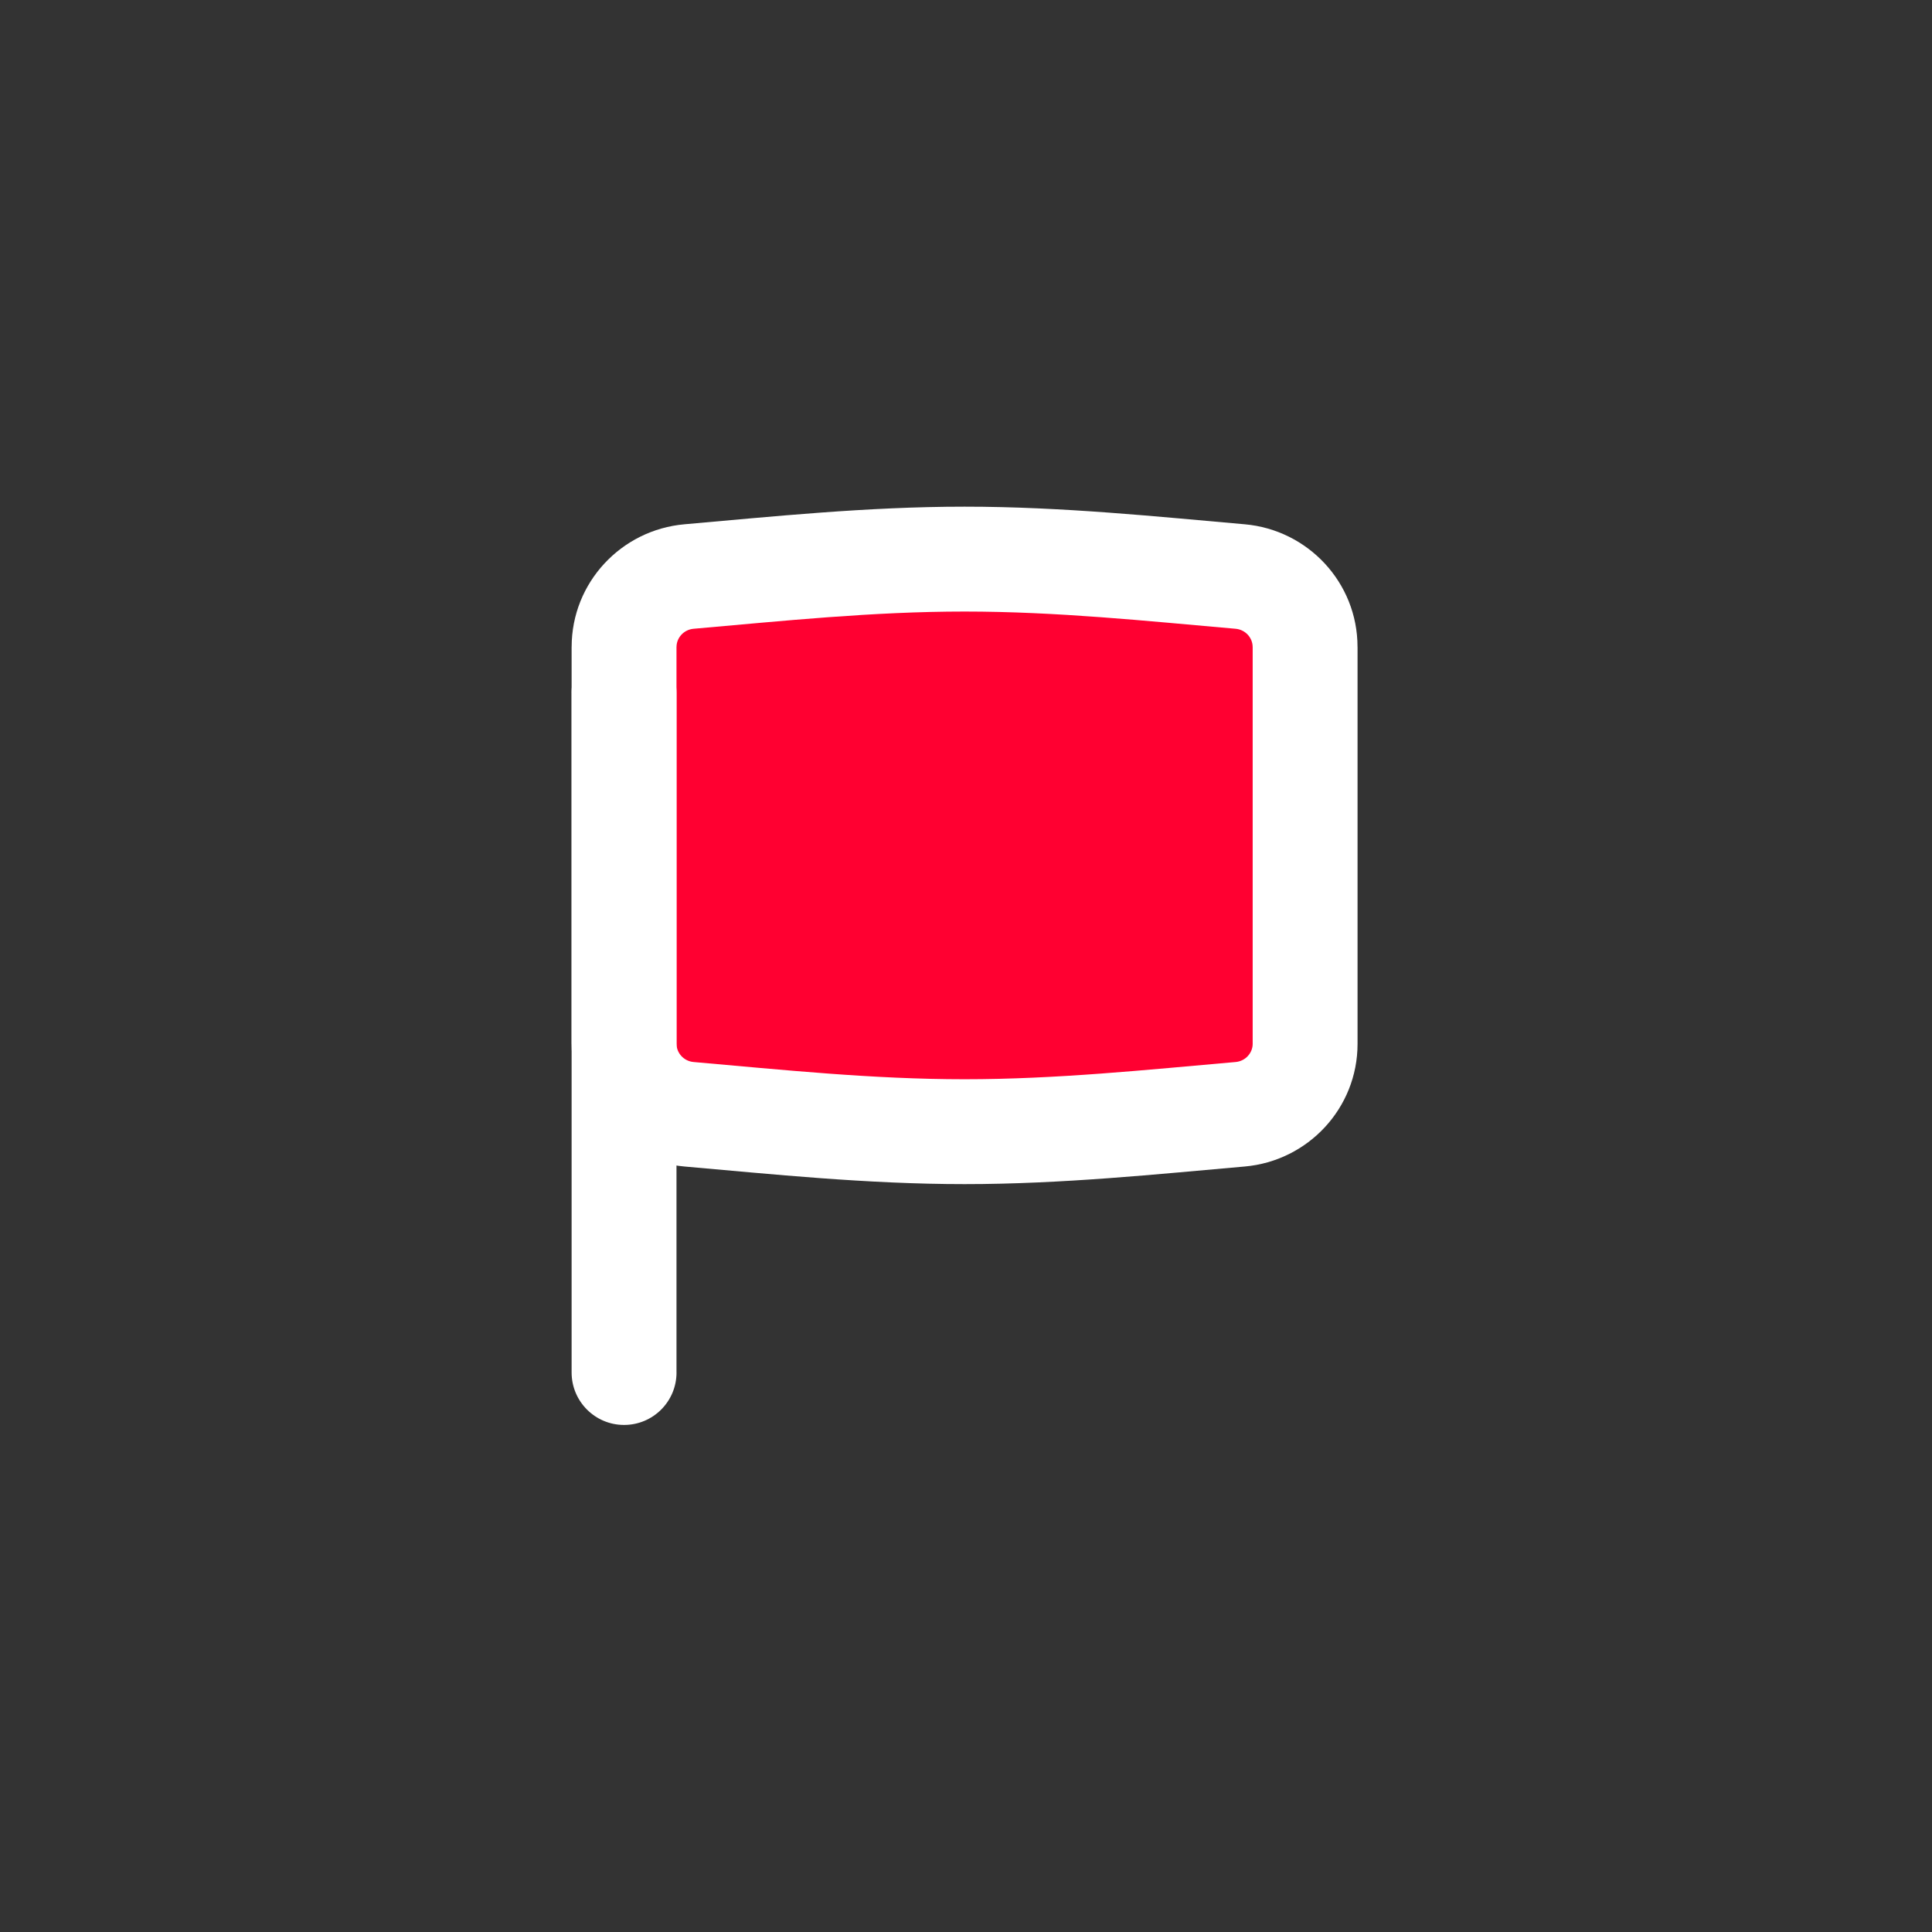
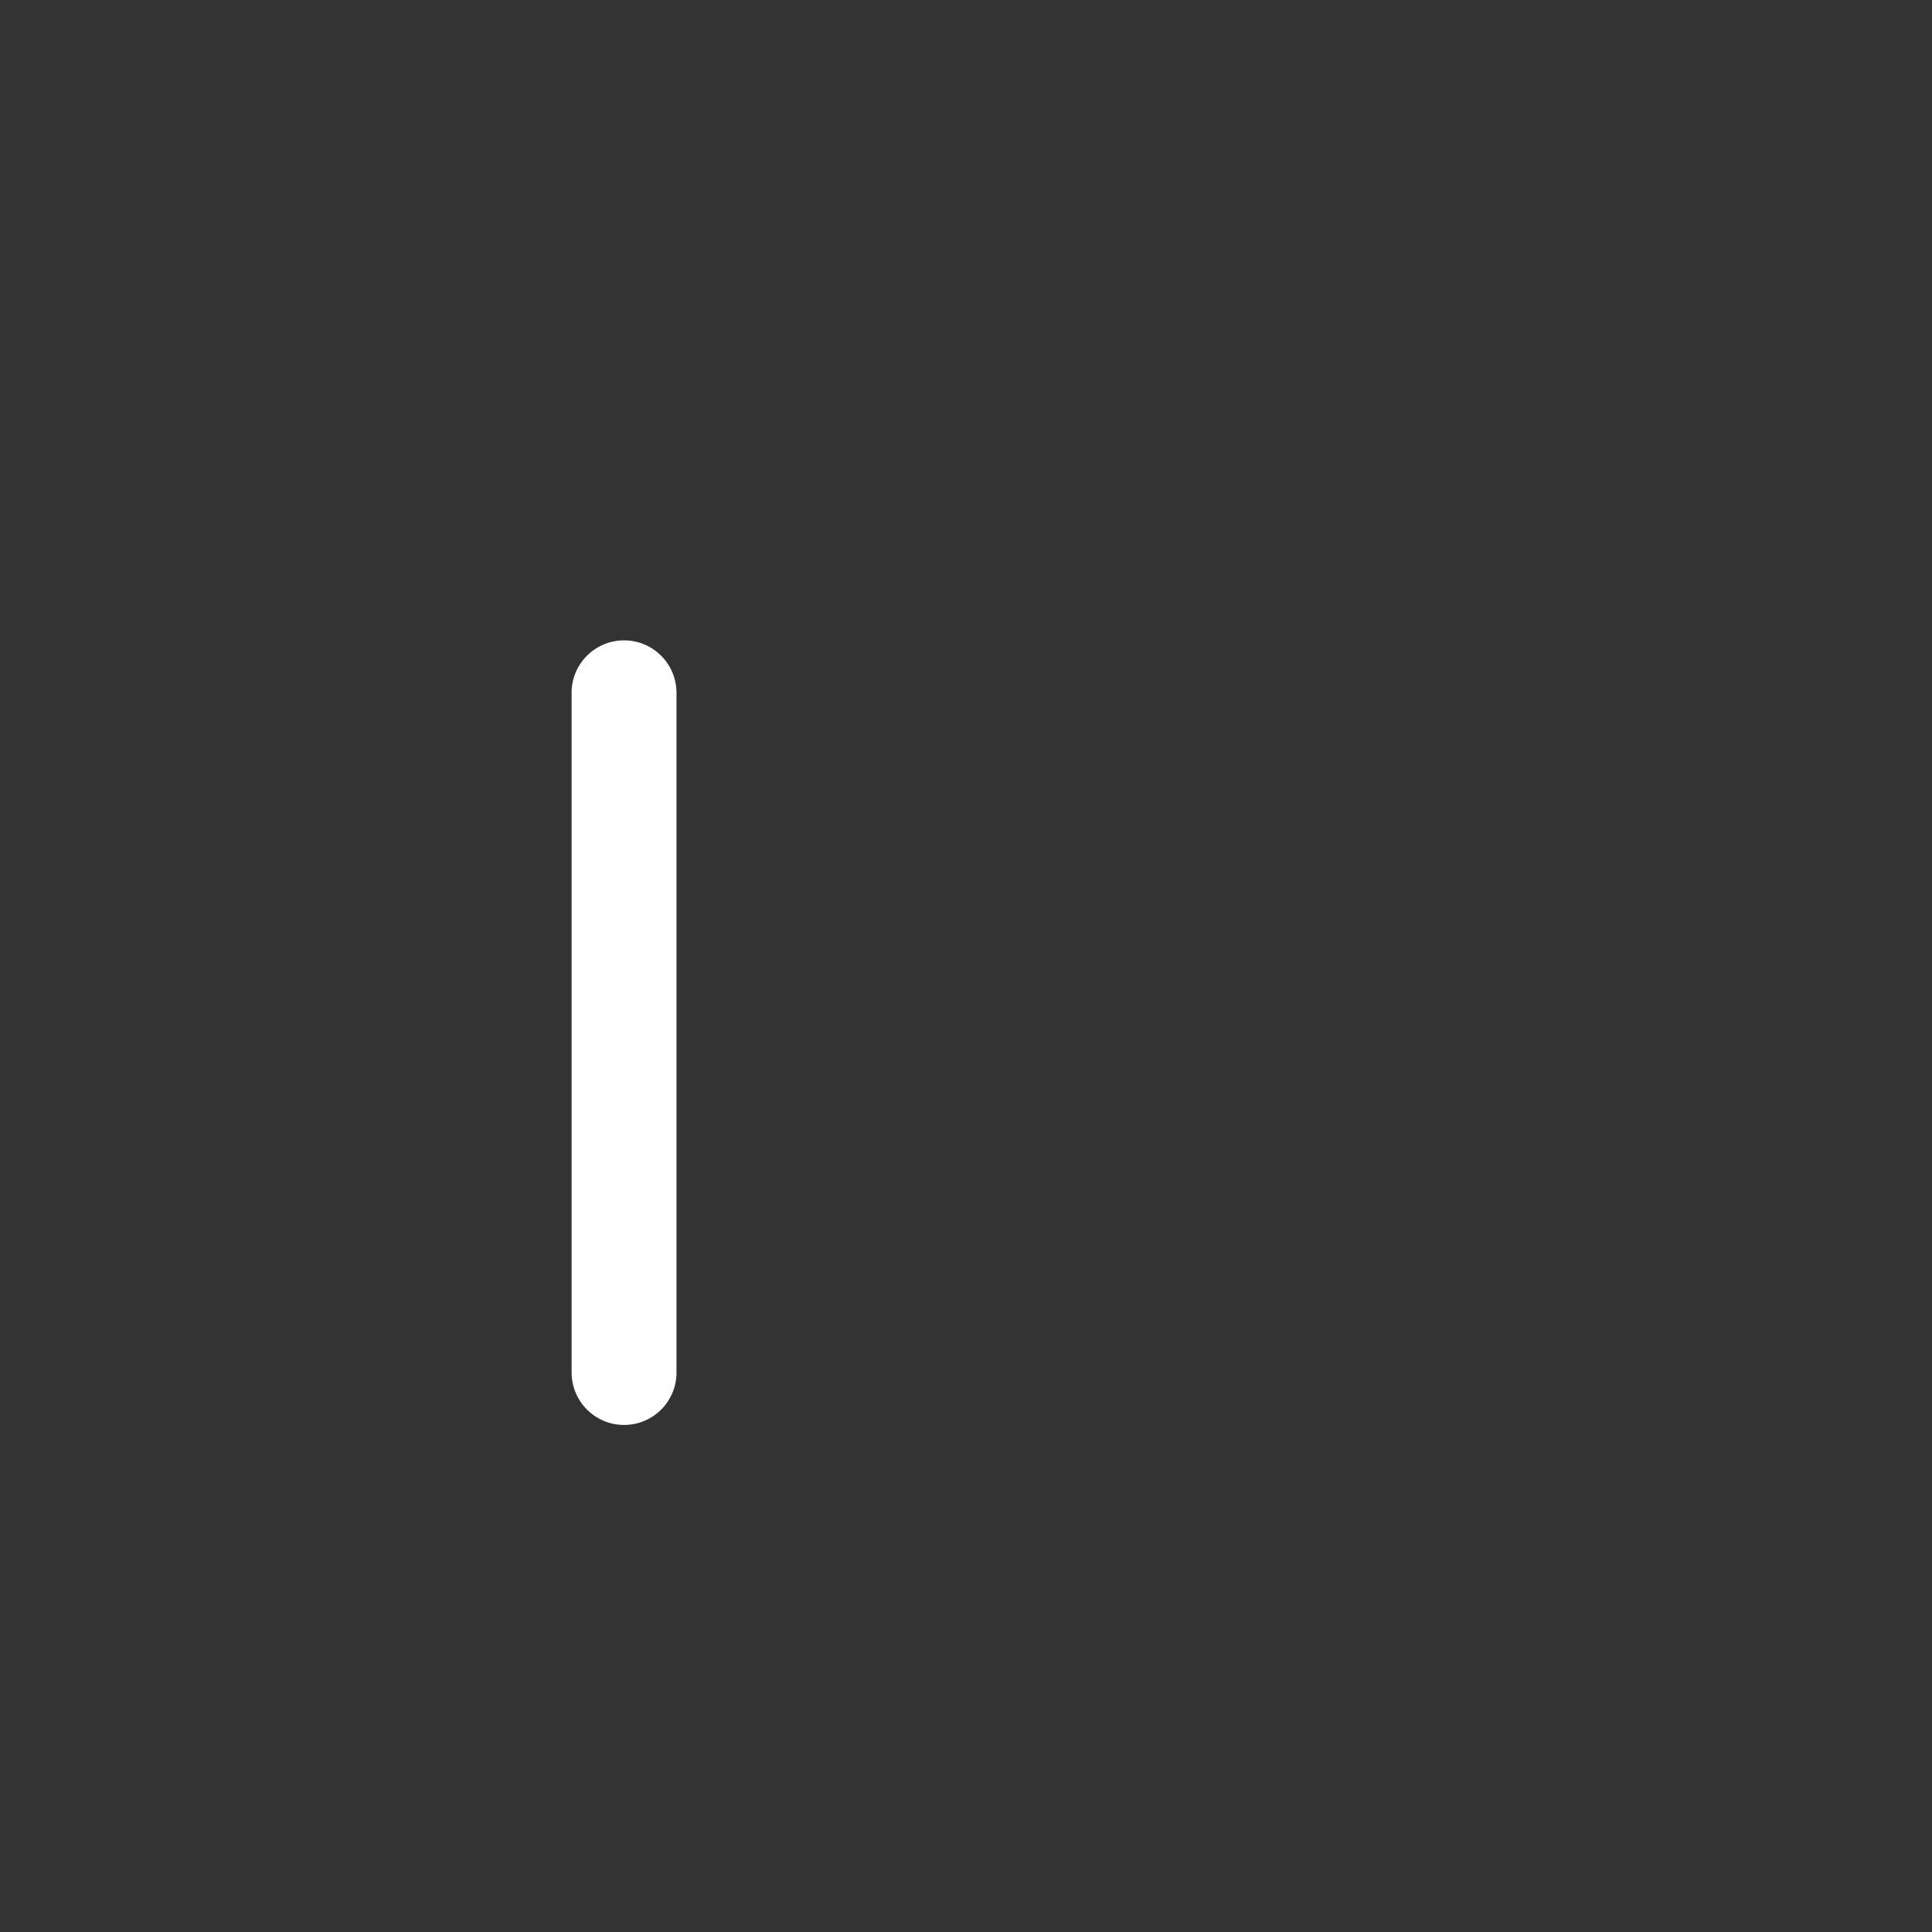
<svg xmlns="http://www.w3.org/2000/svg" id="Layer_1" data-name="Layer 1" viewBox="0 0 600 600">
  <rect x="0" y="0" width="600" height="600" fill="#333333" stroke="none" />
  <defs>
    <style> .cls-1 { fill: #ff0031; } .cls-2 { fill: #fff; } </style>
  </defs>
-   <path class="cls-1" d="M213.99,346.04c27.45,2.4,56.11,5.41,85.57,5.41s58.12-3.01,85.57-5.41c11.36-.99,20.18-10.46,20.18-21.86v-123.27c0-11.4-8.82-20.87-20.18-21.86-27.45-2.4-56.11-5.41-85.57-5.41s-58.12,3.01-85.57,5.41c-11.36.99-20.18,10.46-20.18,21.86v123.27c0,11.4,8.82,20.87,20.18,21.86Z" />
  <g>
-     <path class="cls-2" d="M215.41,329.82c-3.09-.27-5.31-2.83-5.31-5.64h-32.57c0,19.99,15.42,36.37,35.04,38.09l2.84-32.45ZM386.56,362.27c19.62-1.72,35.04-18.1,35.04-38.09h-32.57c0,2.81-2.22,5.37-5.31,5.64l2.84,32.45ZM383.71,195.27c3.09.27,5.31,2.83,5.31,5.64h32.57c0-19.99-15.42-36.37-35.04-38.09l-2.84,32.45ZM212.57,162.82c-19.62,1.72-35.04,18.1-35.04,38.09h32.57c0-2.81,2.22-5.37,5.31-5.64l-2.84-32.45ZM389.03,200.91v123.27h32.57v-123.27h-32.57ZM177.52,200.91v123.27h32.57v-123.27h-32.57ZM215.41,195.27c27.85-2.44,55.59-5.35,84.15-5.35v-32.57c-30.37,0-59.94,3.1-87,5.47l2.84,32.45ZM299.56,189.92c28.56,0,56.3,2.91,84.15,5.35l2.84-32.45c-27.06-2.37-56.63-5.47-87-5.47v32.57ZM383.71,329.82c-27.85,2.44-55.59,5.35-84.15,5.35v32.57c30.37,0,59.94-3.1,87-5.47l-2.84-32.45ZM299.56,335.17c-28.56,0-56.3-2.91-84.15-5.35l-2.84,32.45c27.06,2.37,56.63,5.47,87,5.47v-32.57ZM213.99,179.04l1.42,16.22-1.42-16.22ZM385.14,179.04l-1.42,16.22,1.42-16.22ZM385.14,346.04l-1.42-16.22,1.42,16.22ZM213.99,346.04l-1.42,16.22,1.42-16.22Z" />
    <path class="cls-2" d="M210.09,426.24v-211.08h-32.57v211.08h32.57ZM210.09,215.16c0-8.99-7.29-16.29-16.29-16.29s-16.29,7.29-16.29,16.29h32.57ZM177.52,426.24c0,8.99,7.29,16.29,16.29,16.29s16.29-7.29,16.29-16.29h-32.57Z" />
  </g>
</svg>